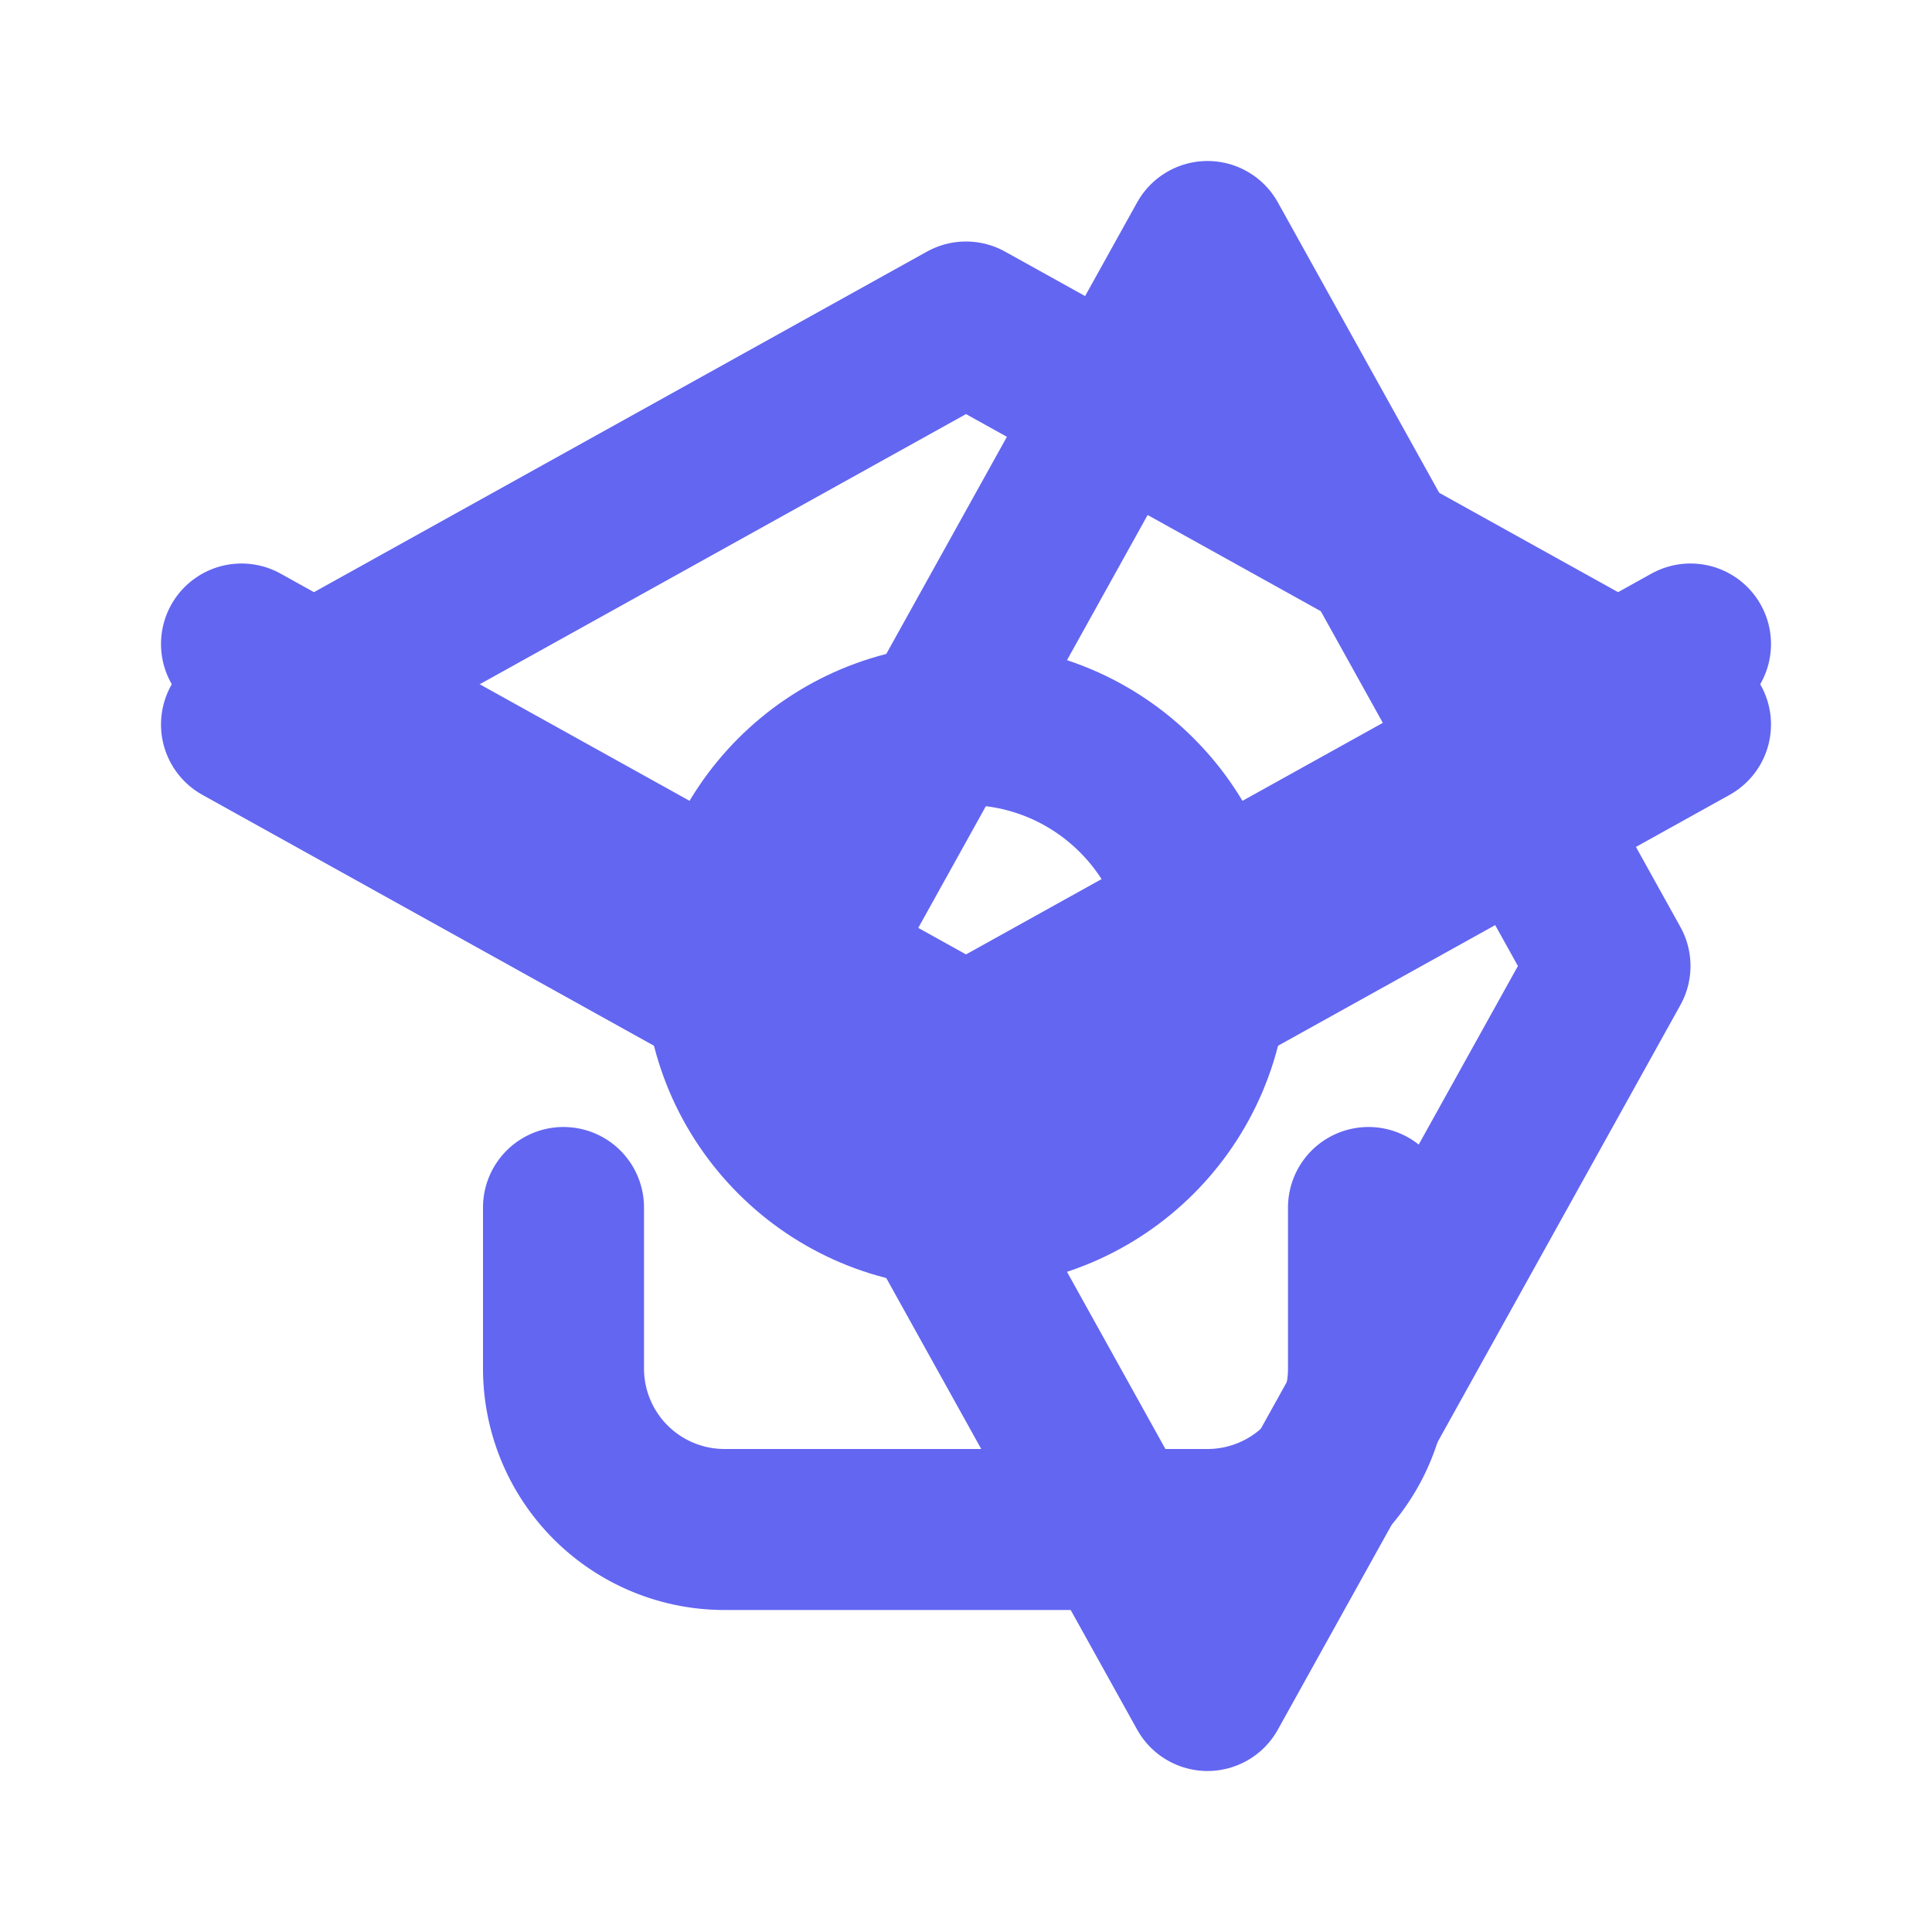
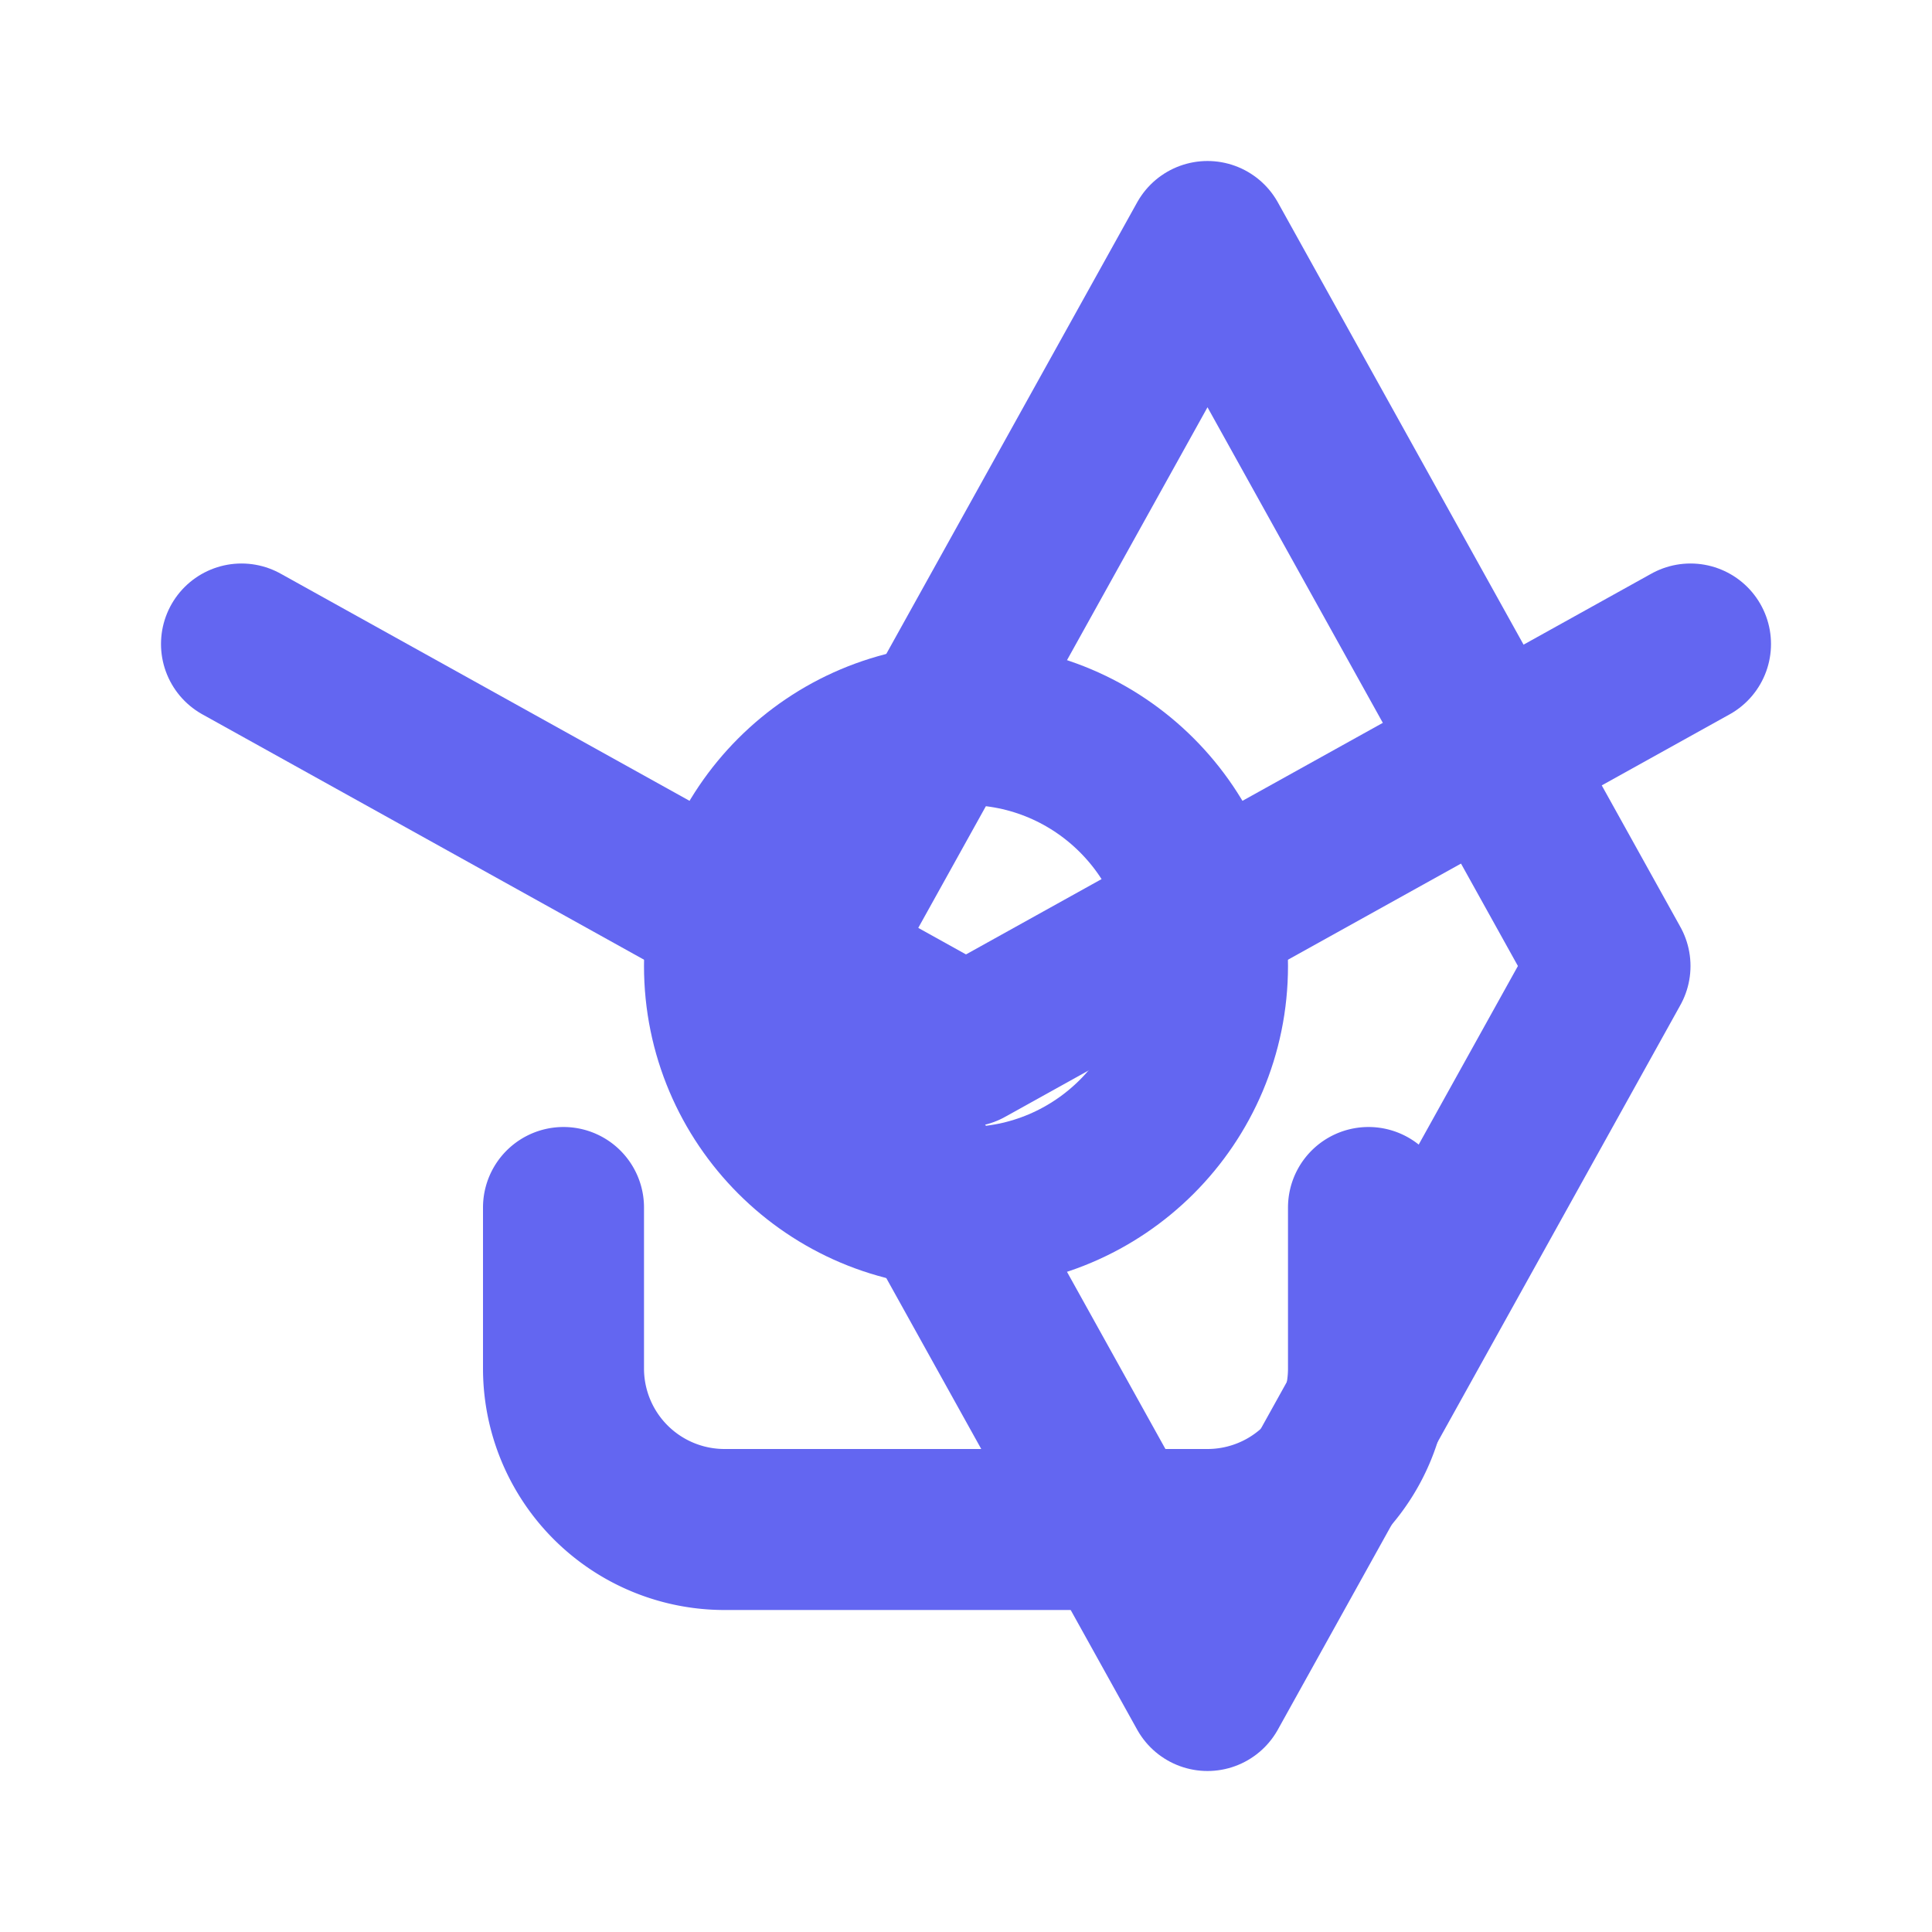
<svg xmlns="http://www.w3.org/2000/svg" width="24" height="24" viewBox="0 0 24 24" fill="none">
  <style>
        path, circle {
            stroke: #6366f1;
            stroke-width: 2;
            stroke-linecap: round;
            stroke-linejoin: round;
        }
    </style>
-   <path d="M12 14l9-5-9-5-9 5 9 5z" />
  <path d="M12 14l9-5-9-5-9 5 9 5z" transform="rotate(90 12 12)" />
  <path d="M3 8l9 5 9-5" />
  <circle cx="12" cy="12" r="3" />
  <path d="M7 15v2a2 2 0 002 2h6a2 2 0 002-2v-2" />
</svg>